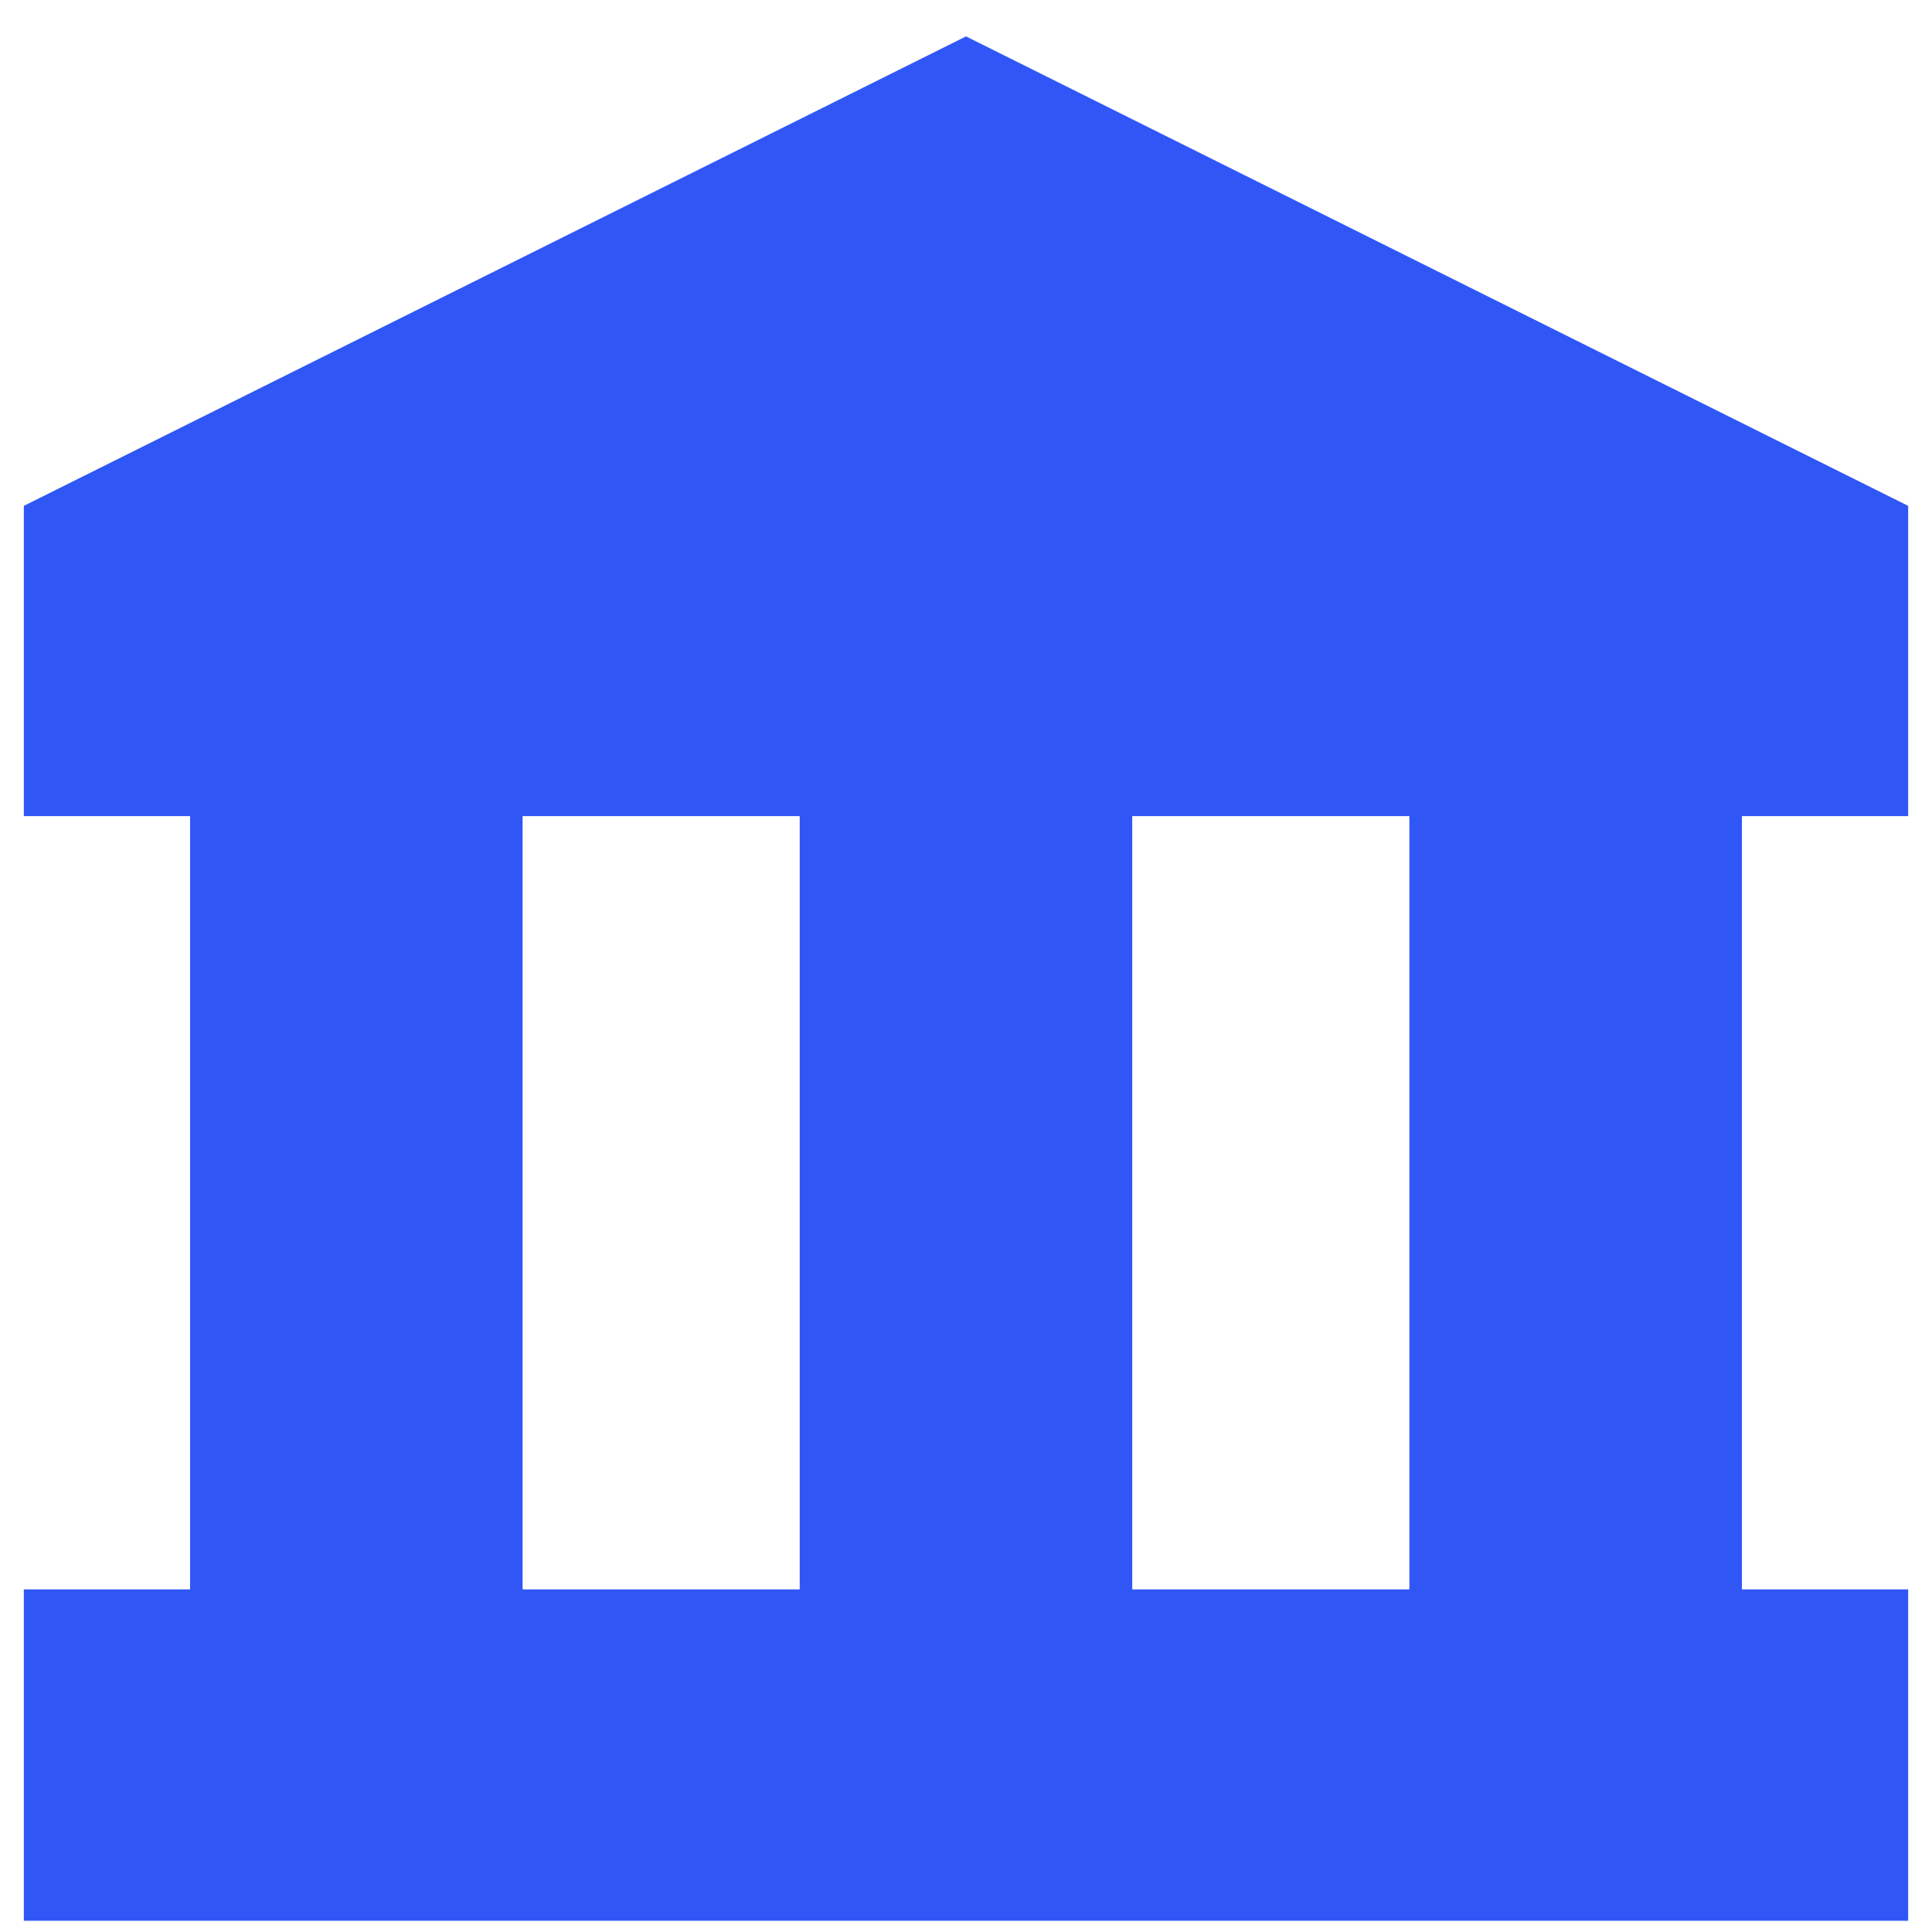
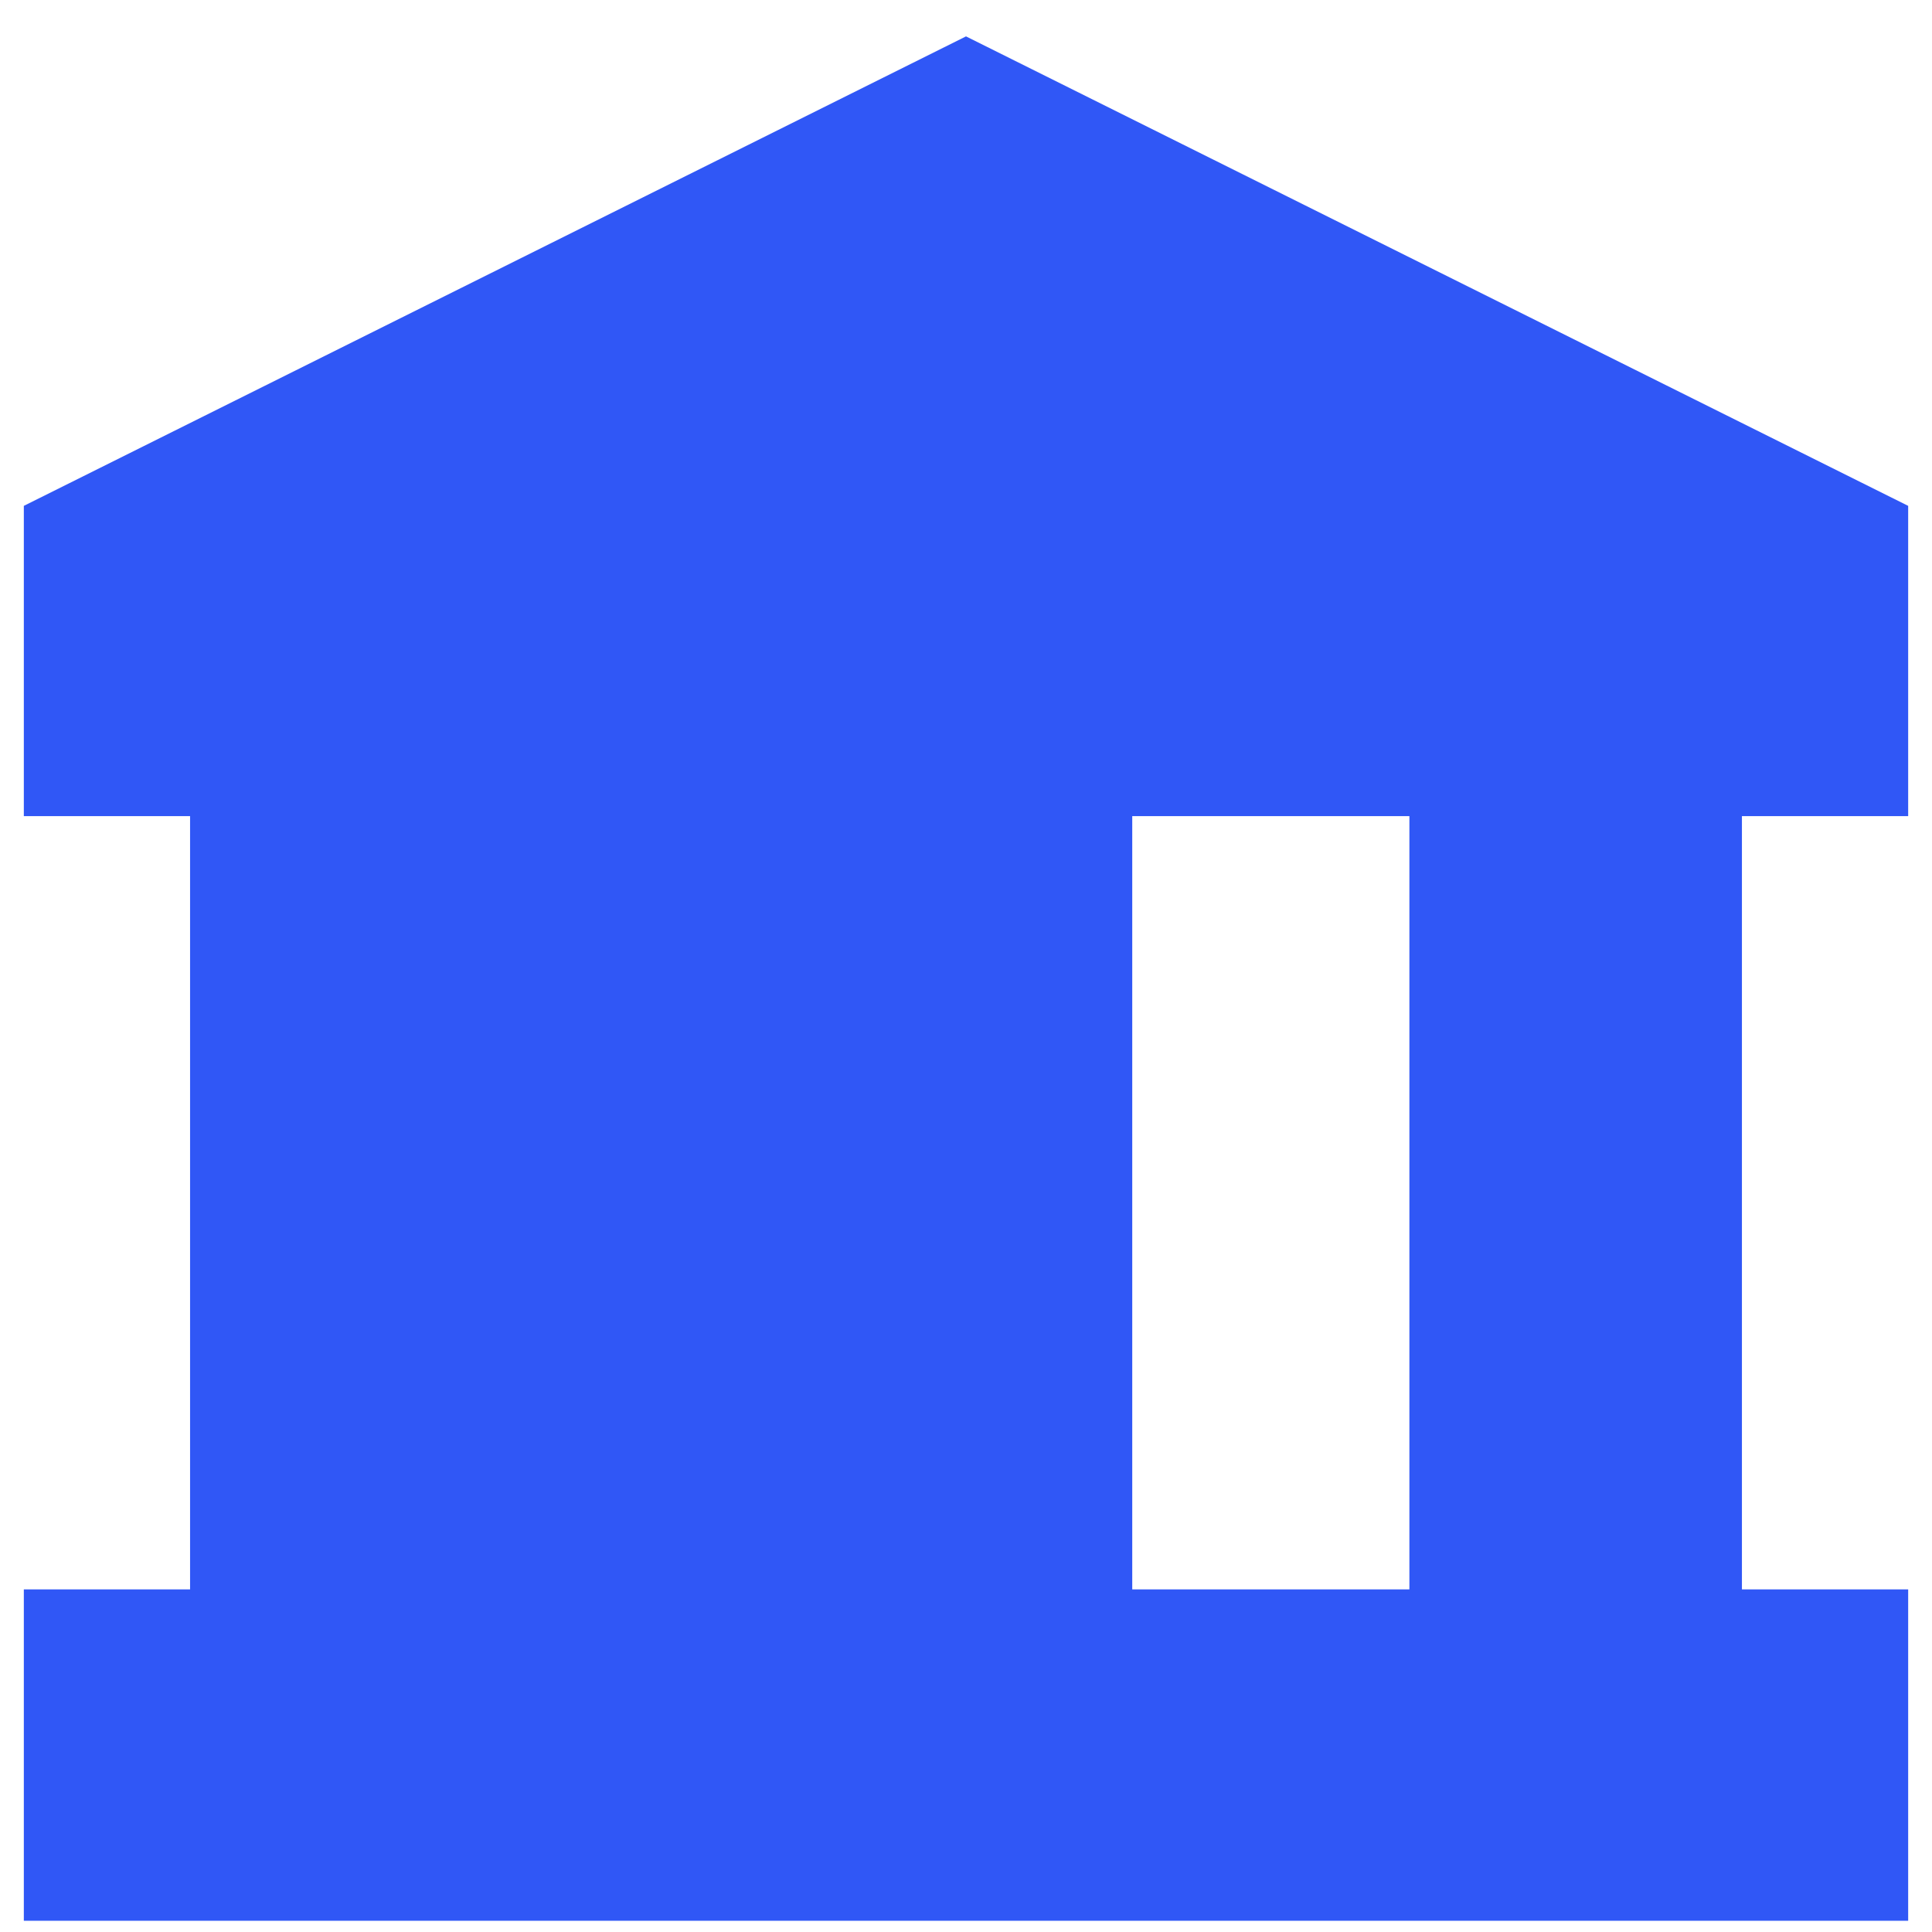
<svg xmlns="http://www.w3.org/2000/svg" width="42" height="42" viewBox="0 0 42 42" fill="none">
-   <path d="M0.518 10.997V17.742H4.132V34.552H0.518V41.756H41.482V34.552H37.868V17.742H41.482V10.997L21 0.791L0.518 10.997ZM17.385 34.552H11.361V17.742H17.385V34.552ZM24.614 17.742H30.639V34.552H24.614V17.742Z" fill="#3057F6" />
+   <path d="M0.518 10.997V17.742H4.132V34.552H0.518V41.756H41.482V34.552H37.868V17.742H41.482V10.997L21 0.791L0.518 10.997ZM17.385 34.552V17.742H17.385V34.552ZM24.614 17.742H30.639V34.552H24.614V17.742Z" fill="#3057F6" />
</svg>